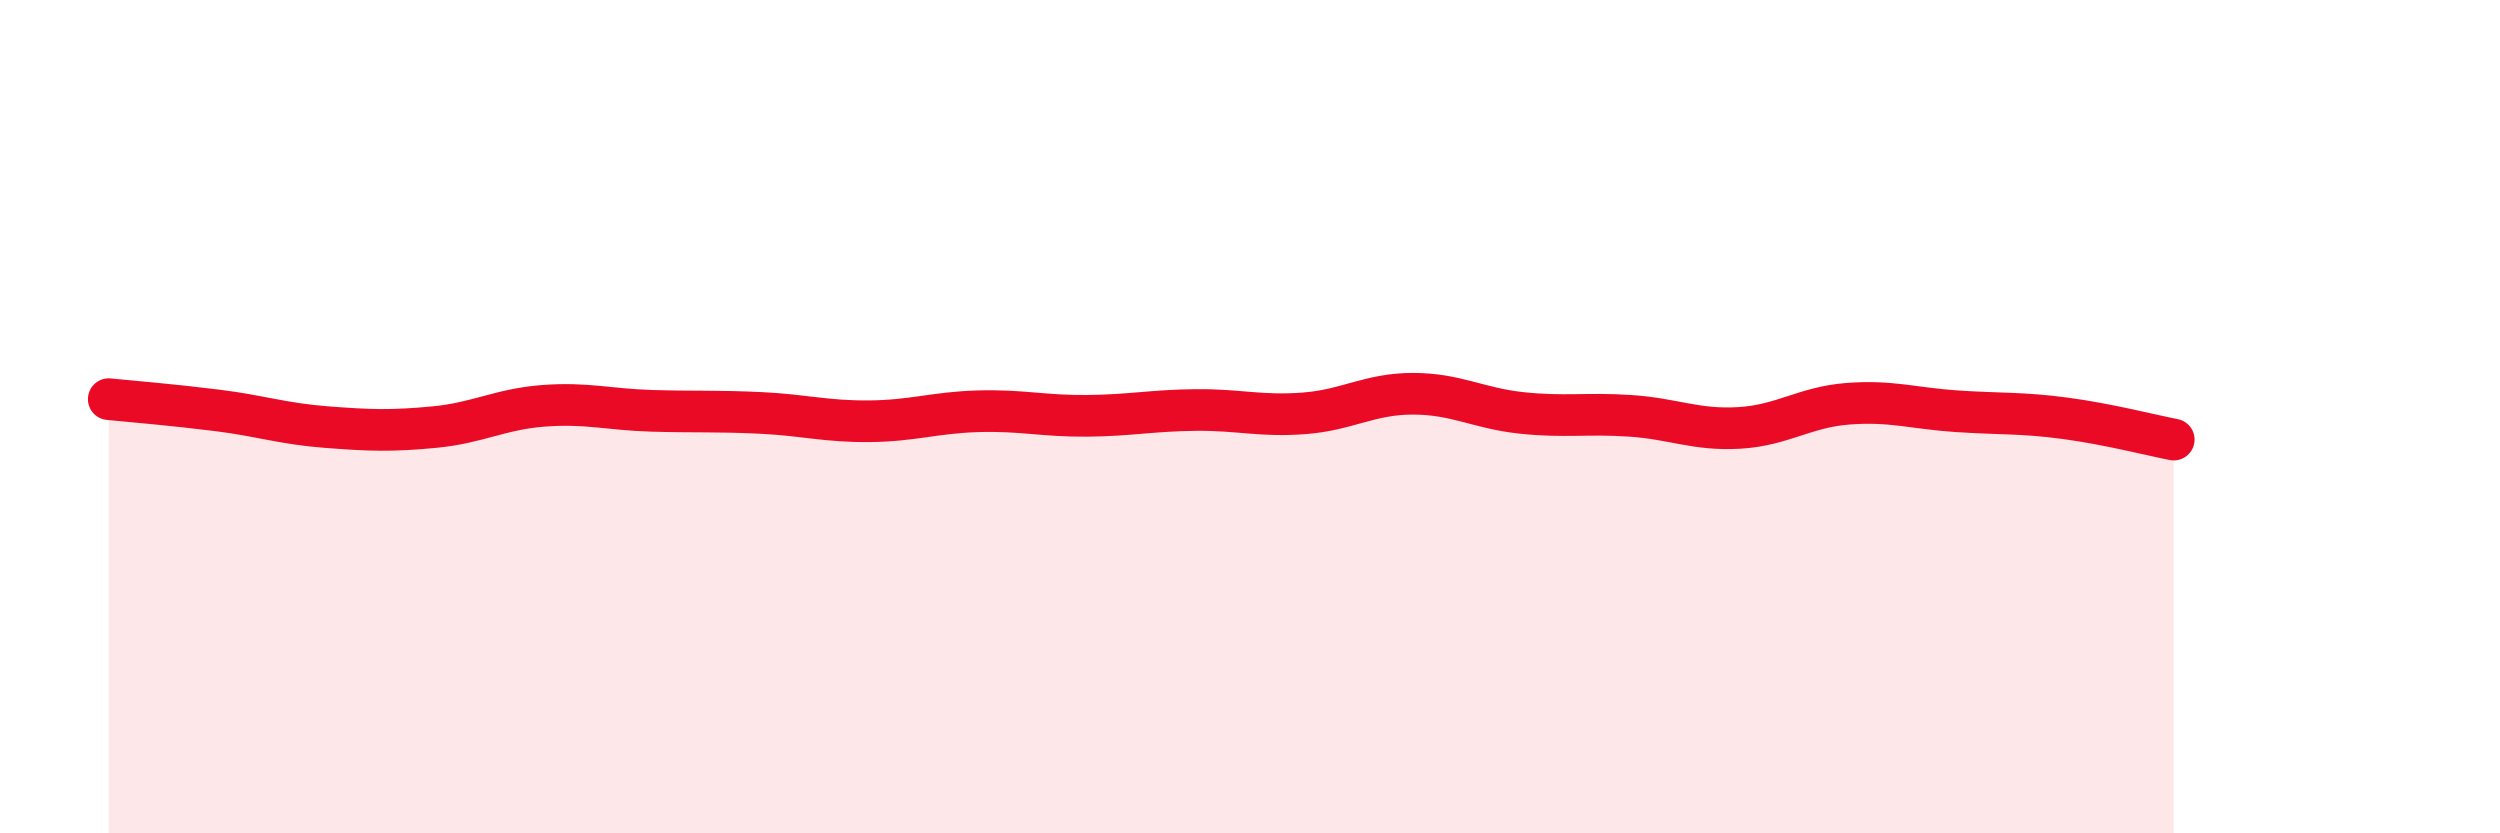
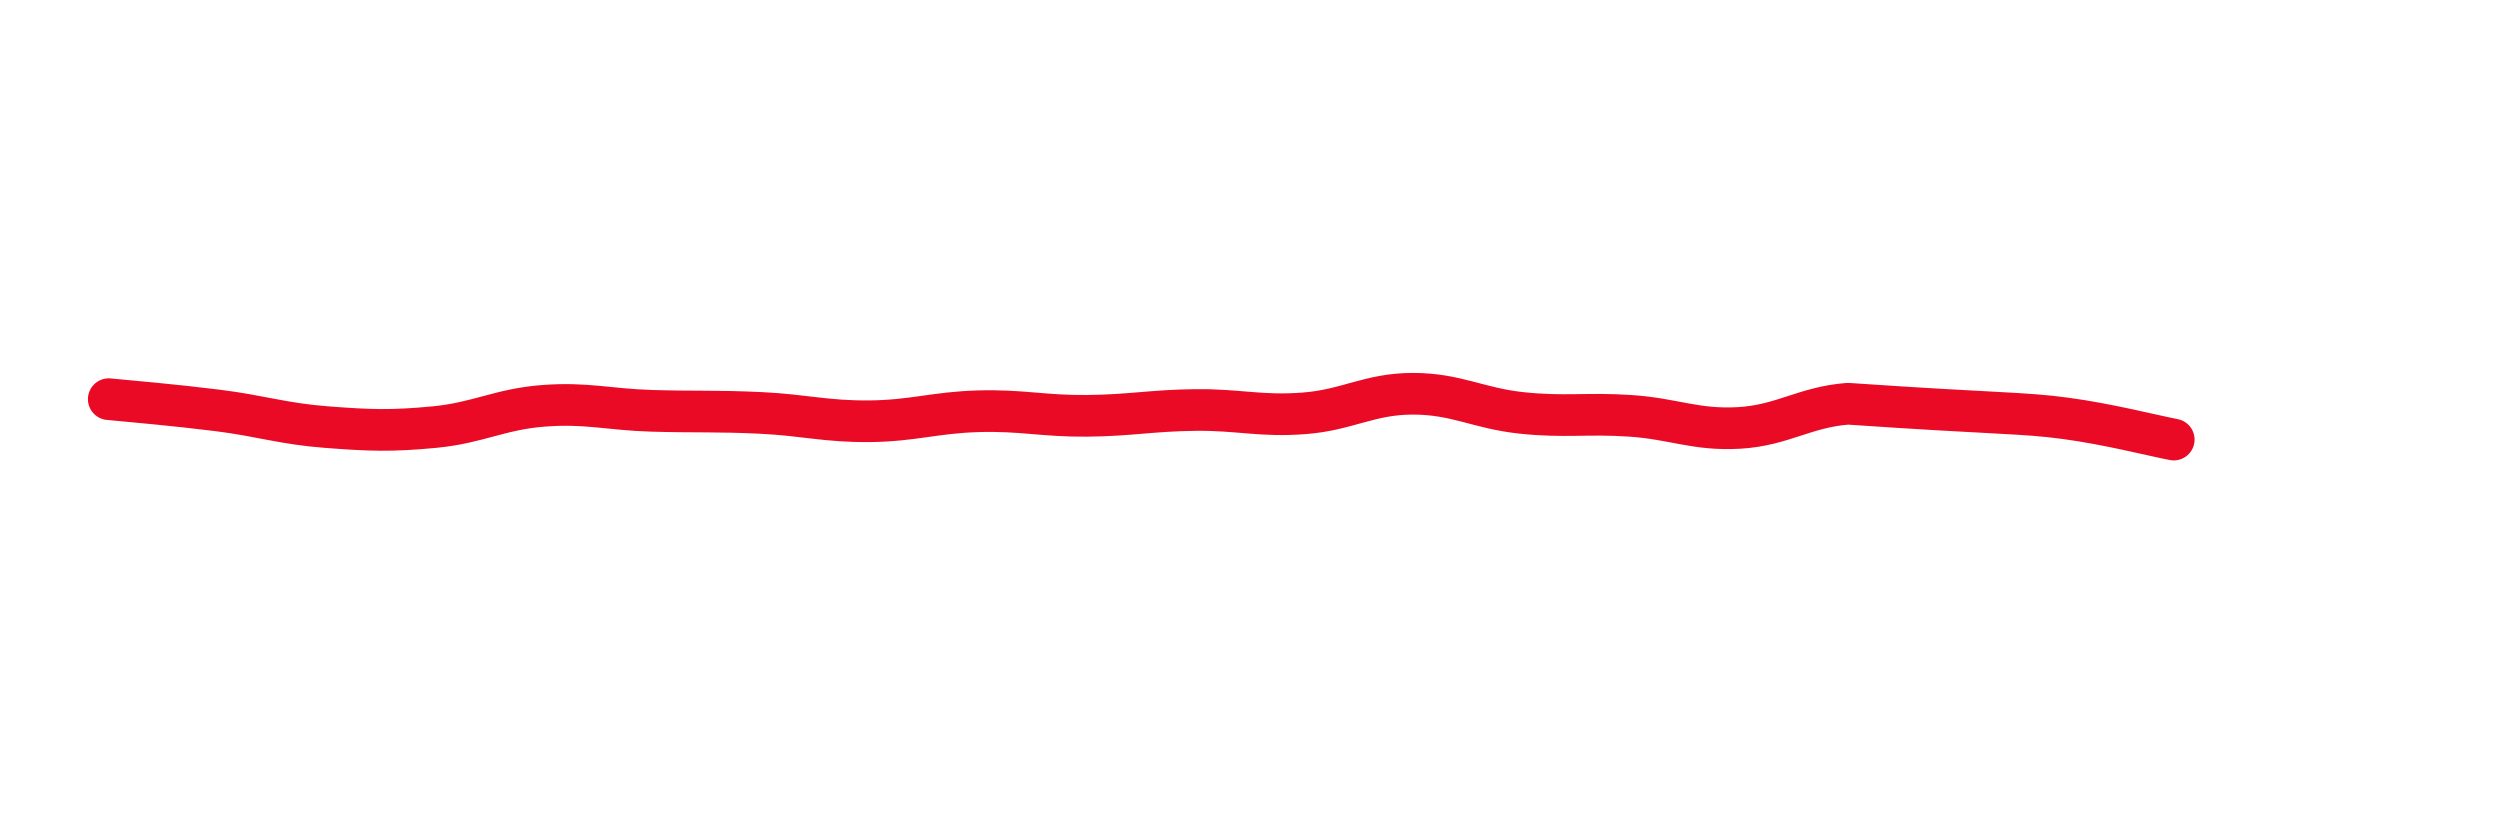
<svg xmlns="http://www.w3.org/2000/svg" width="60" height="20" viewBox="0 0 60 20">
-   <path d="M 2.61,9.58 C 3.13,9.63 4.18,9.72 5.22,9.85 C 6.26,9.98 6.79,10.17 7.83,10.25 C 8.87,10.33 9.39,10.35 10.43,10.25 C 11.47,10.15 12,9.82 13.04,9.74 C 14.08,9.66 14.61,9.83 15.65,9.86 C 16.69,9.89 17.22,9.86 18.26,9.91 C 19.3,9.96 19.83,10.12 20.87,10.11 C 21.91,10.1 22.44,9.9 23.48,9.87 C 24.52,9.84 25.05,9.99 26.09,9.98 C 27.13,9.97 27.66,9.85 28.7,9.84 C 29.74,9.83 30.26,10 31.3,9.92 C 32.34,9.84 32.87,9.45 33.91,9.45 C 34.95,9.45 35.48,9.8 36.52,9.91 C 37.56,10.02 38.09,9.91 39.13,9.98 C 40.17,10.05 40.7,10.33 41.74,10.27 C 42.78,10.21 43.31,9.77 44.35,9.69 C 45.39,9.61 45.92,9.8 46.96,9.87 C 48,9.94 48.53,9.9 49.57,10.04 C 50.61,10.18 51.65,10.45 52.17,10.55L52.17 20L2.61 20Z" fill="#EB0A25" opacity="0.1" stroke-linecap="round" stroke-linejoin="round" />
-   <path d="M 2.61,9.58 C 3.13,9.63 4.18,9.72 5.22,9.85 C 6.26,9.98 6.79,10.17 7.83,10.25 C 8.87,10.33 9.39,10.35 10.43,10.25 C 11.47,10.15 12,9.82 13.04,9.74 C 14.08,9.66 14.61,9.83 15.65,9.86 C 16.69,9.89 17.22,9.86 18.26,9.91 C 19.3,9.96 19.83,10.12 20.87,10.11 C 21.91,10.1 22.44,9.9 23.48,9.87 C 24.52,9.84 25.05,9.99 26.09,9.98 C 27.13,9.97 27.66,9.85 28.7,9.84 C 29.74,9.83 30.26,10 31.3,9.92 C 32.34,9.84 32.87,9.45 33.91,9.45 C 34.95,9.45 35.48,9.8 36.52,9.91 C 37.56,10.02 38.09,9.91 39.13,9.98 C 40.17,10.05 40.7,10.33 41.74,10.27 C 42.78,10.21 43.31,9.77 44.35,9.69 C 45.39,9.61 45.92,9.8 46.96,9.87 C 48,9.94 48.53,9.9 49.57,10.04 C 50.61,10.18 51.65,10.45 52.17,10.55" stroke="#EB0A25" stroke-width="1" fill="none" stroke-linecap="round" stroke-linejoin="round" />
+   <path d="M 2.61,9.58 C 3.13,9.63 4.18,9.72 5.22,9.85 C 6.26,9.98 6.79,10.17 7.83,10.25 C 8.87,10.33 9.39,10.35 10.43,10.25 C 11.47,10.15 12,9.82 13.04,9.74 C 14.08,9.66 14.61,9.83 15.65,9.86 C 16.69,9.89 17.22,9.86 18.26,9.91 C 19.3,9.96 19.83,10.12 20.87,10.11 C 21.91,10.1 22.44,9.9 23.48,9.87 C 24.52,9.84 25.05,9.99 26.09,9.98 C 27.13,9.97 27.66,9.85 28.7,9.84 C 29.74,9.83 30.26,10 31.3,9.92 C 32.34,9.84 32.87,9.45 33.91,9.45 C 34.95,9.45 35.48,9.8 36.52,9.91 C 37.56,10.02 38.09,9.91 39.13,9.98 C 40.17,10.05 40.7,10.33 41.74,10.27 C 42.78,10.21 43.31,9.77 44.35,9.69 C 48,9.94 48.53,9.9 49.57,10.04 C 50.61,10.18 51.65,10.45 52.17,10.55" stroke="#EB0A25" stroke-width="1" fill="none" stroke-linecap="round" stroke-linejoin="round" />
</svg>